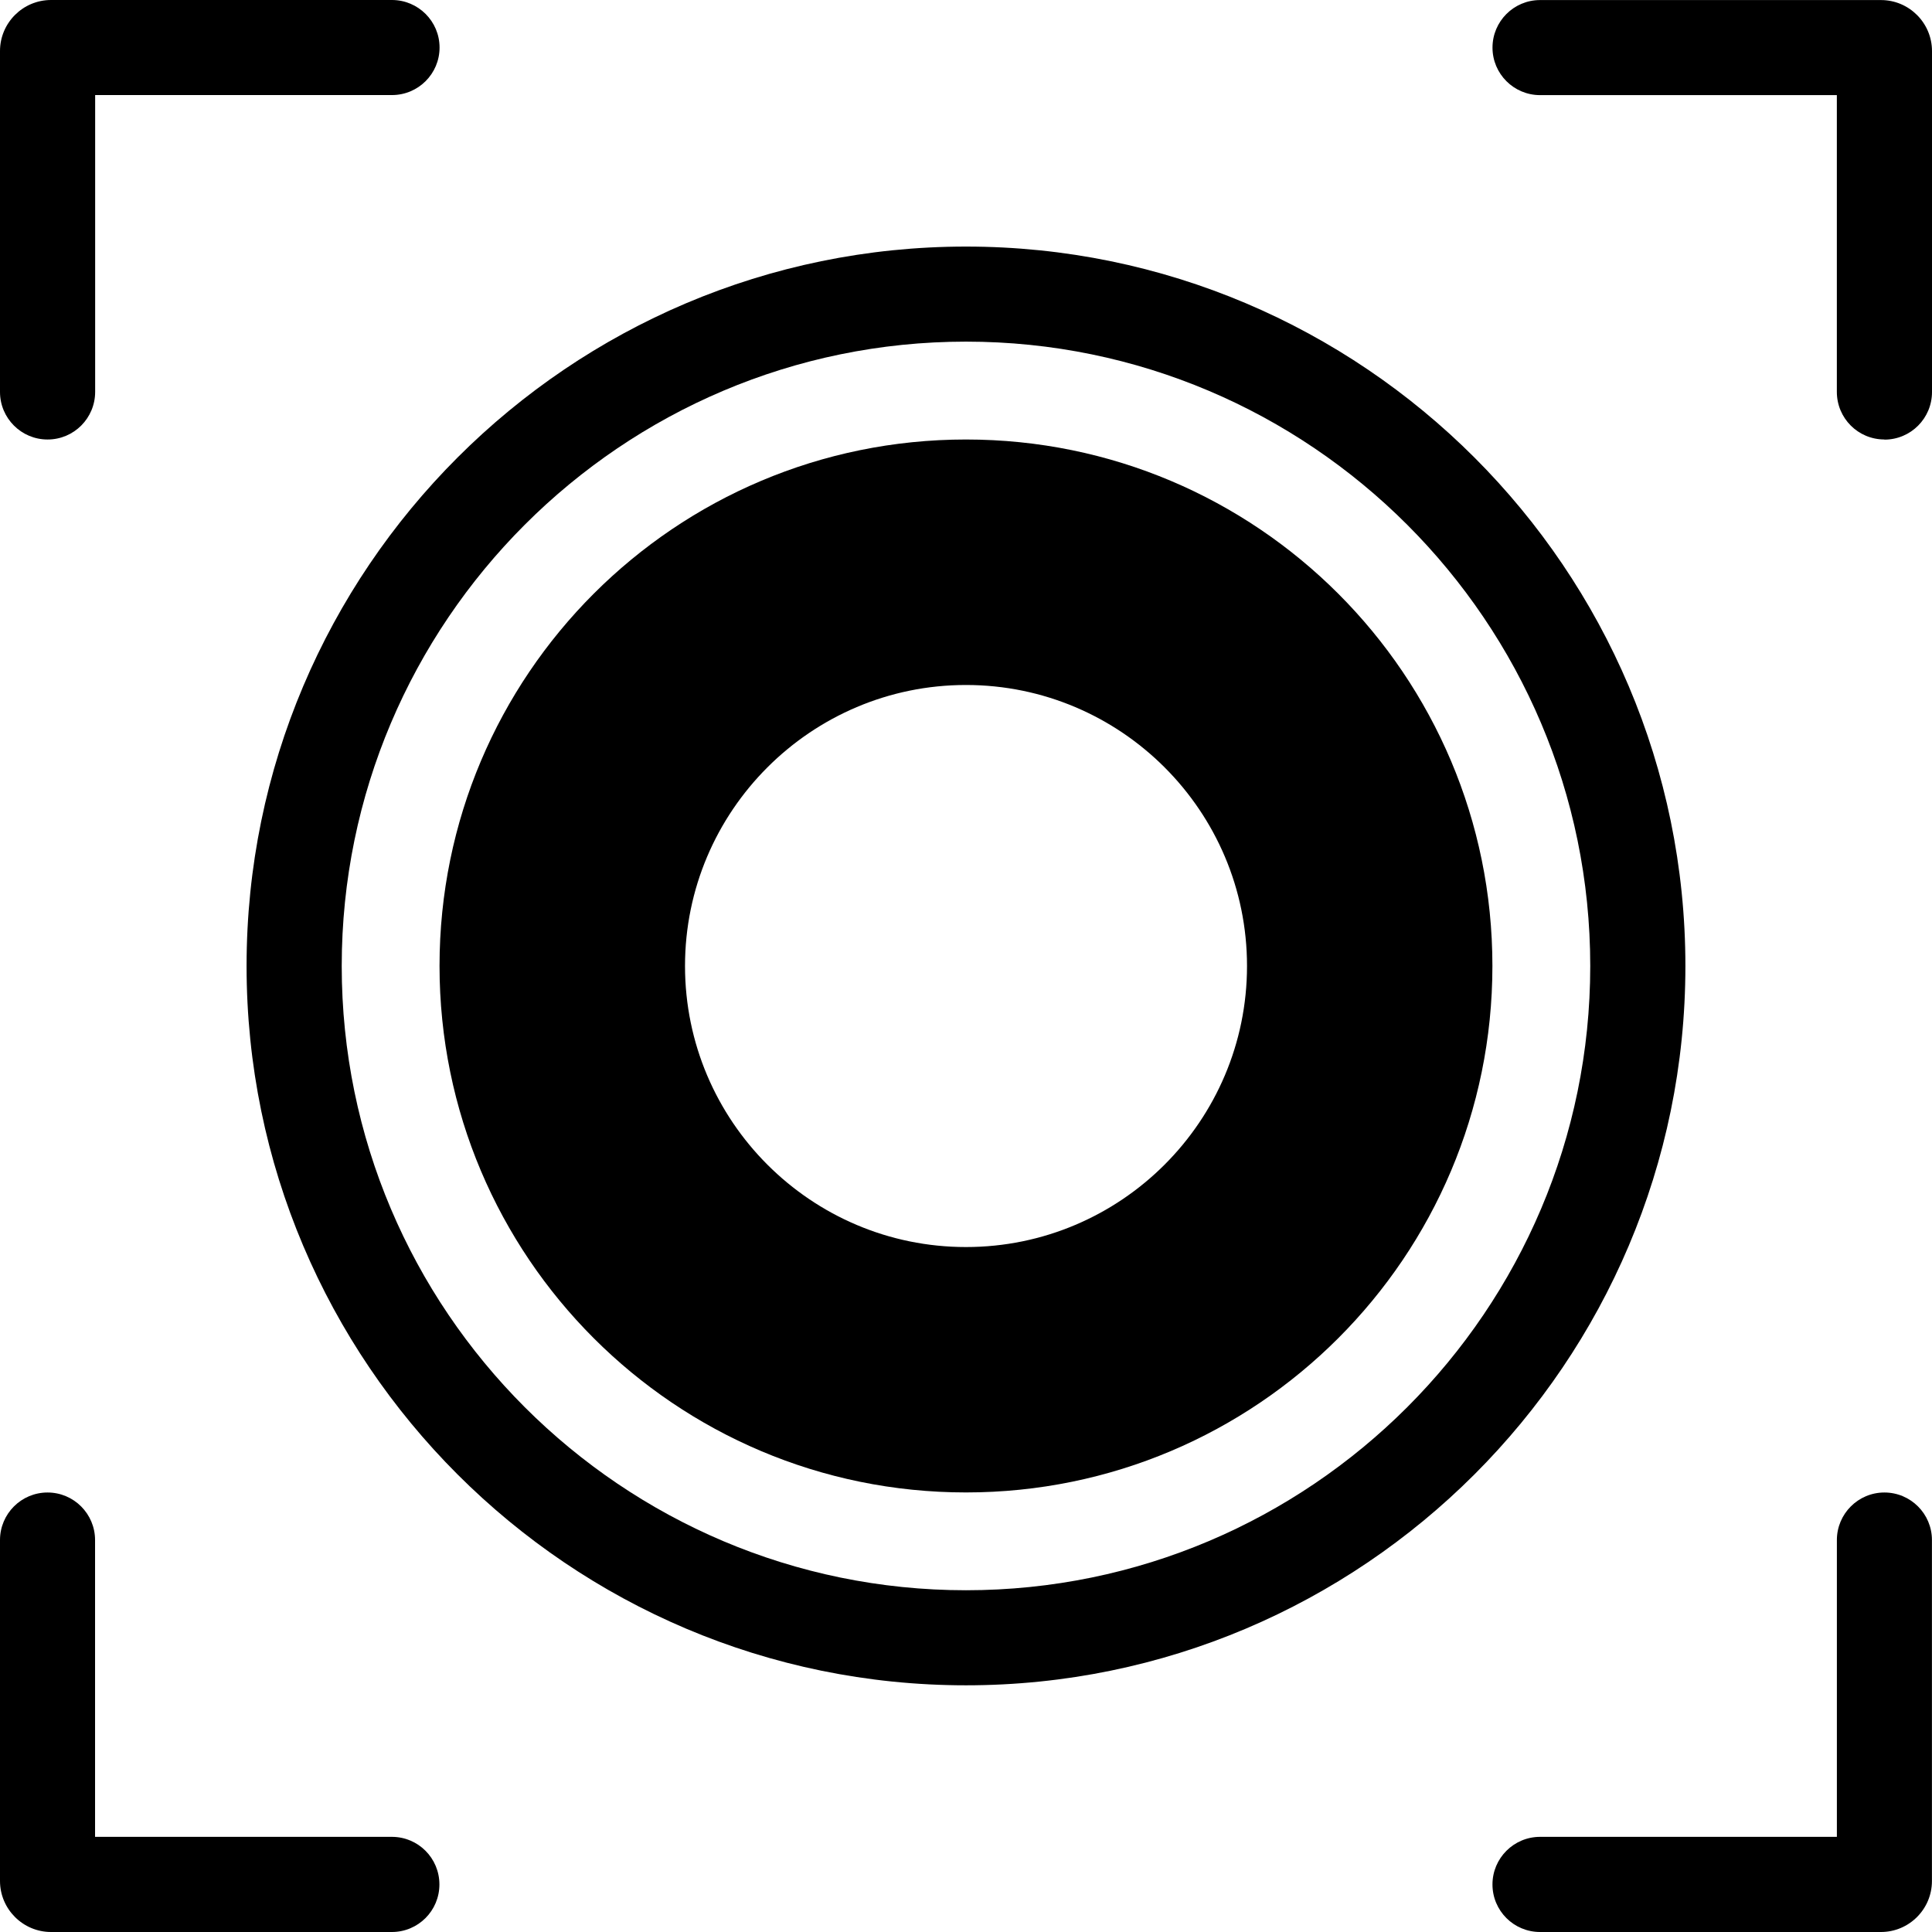
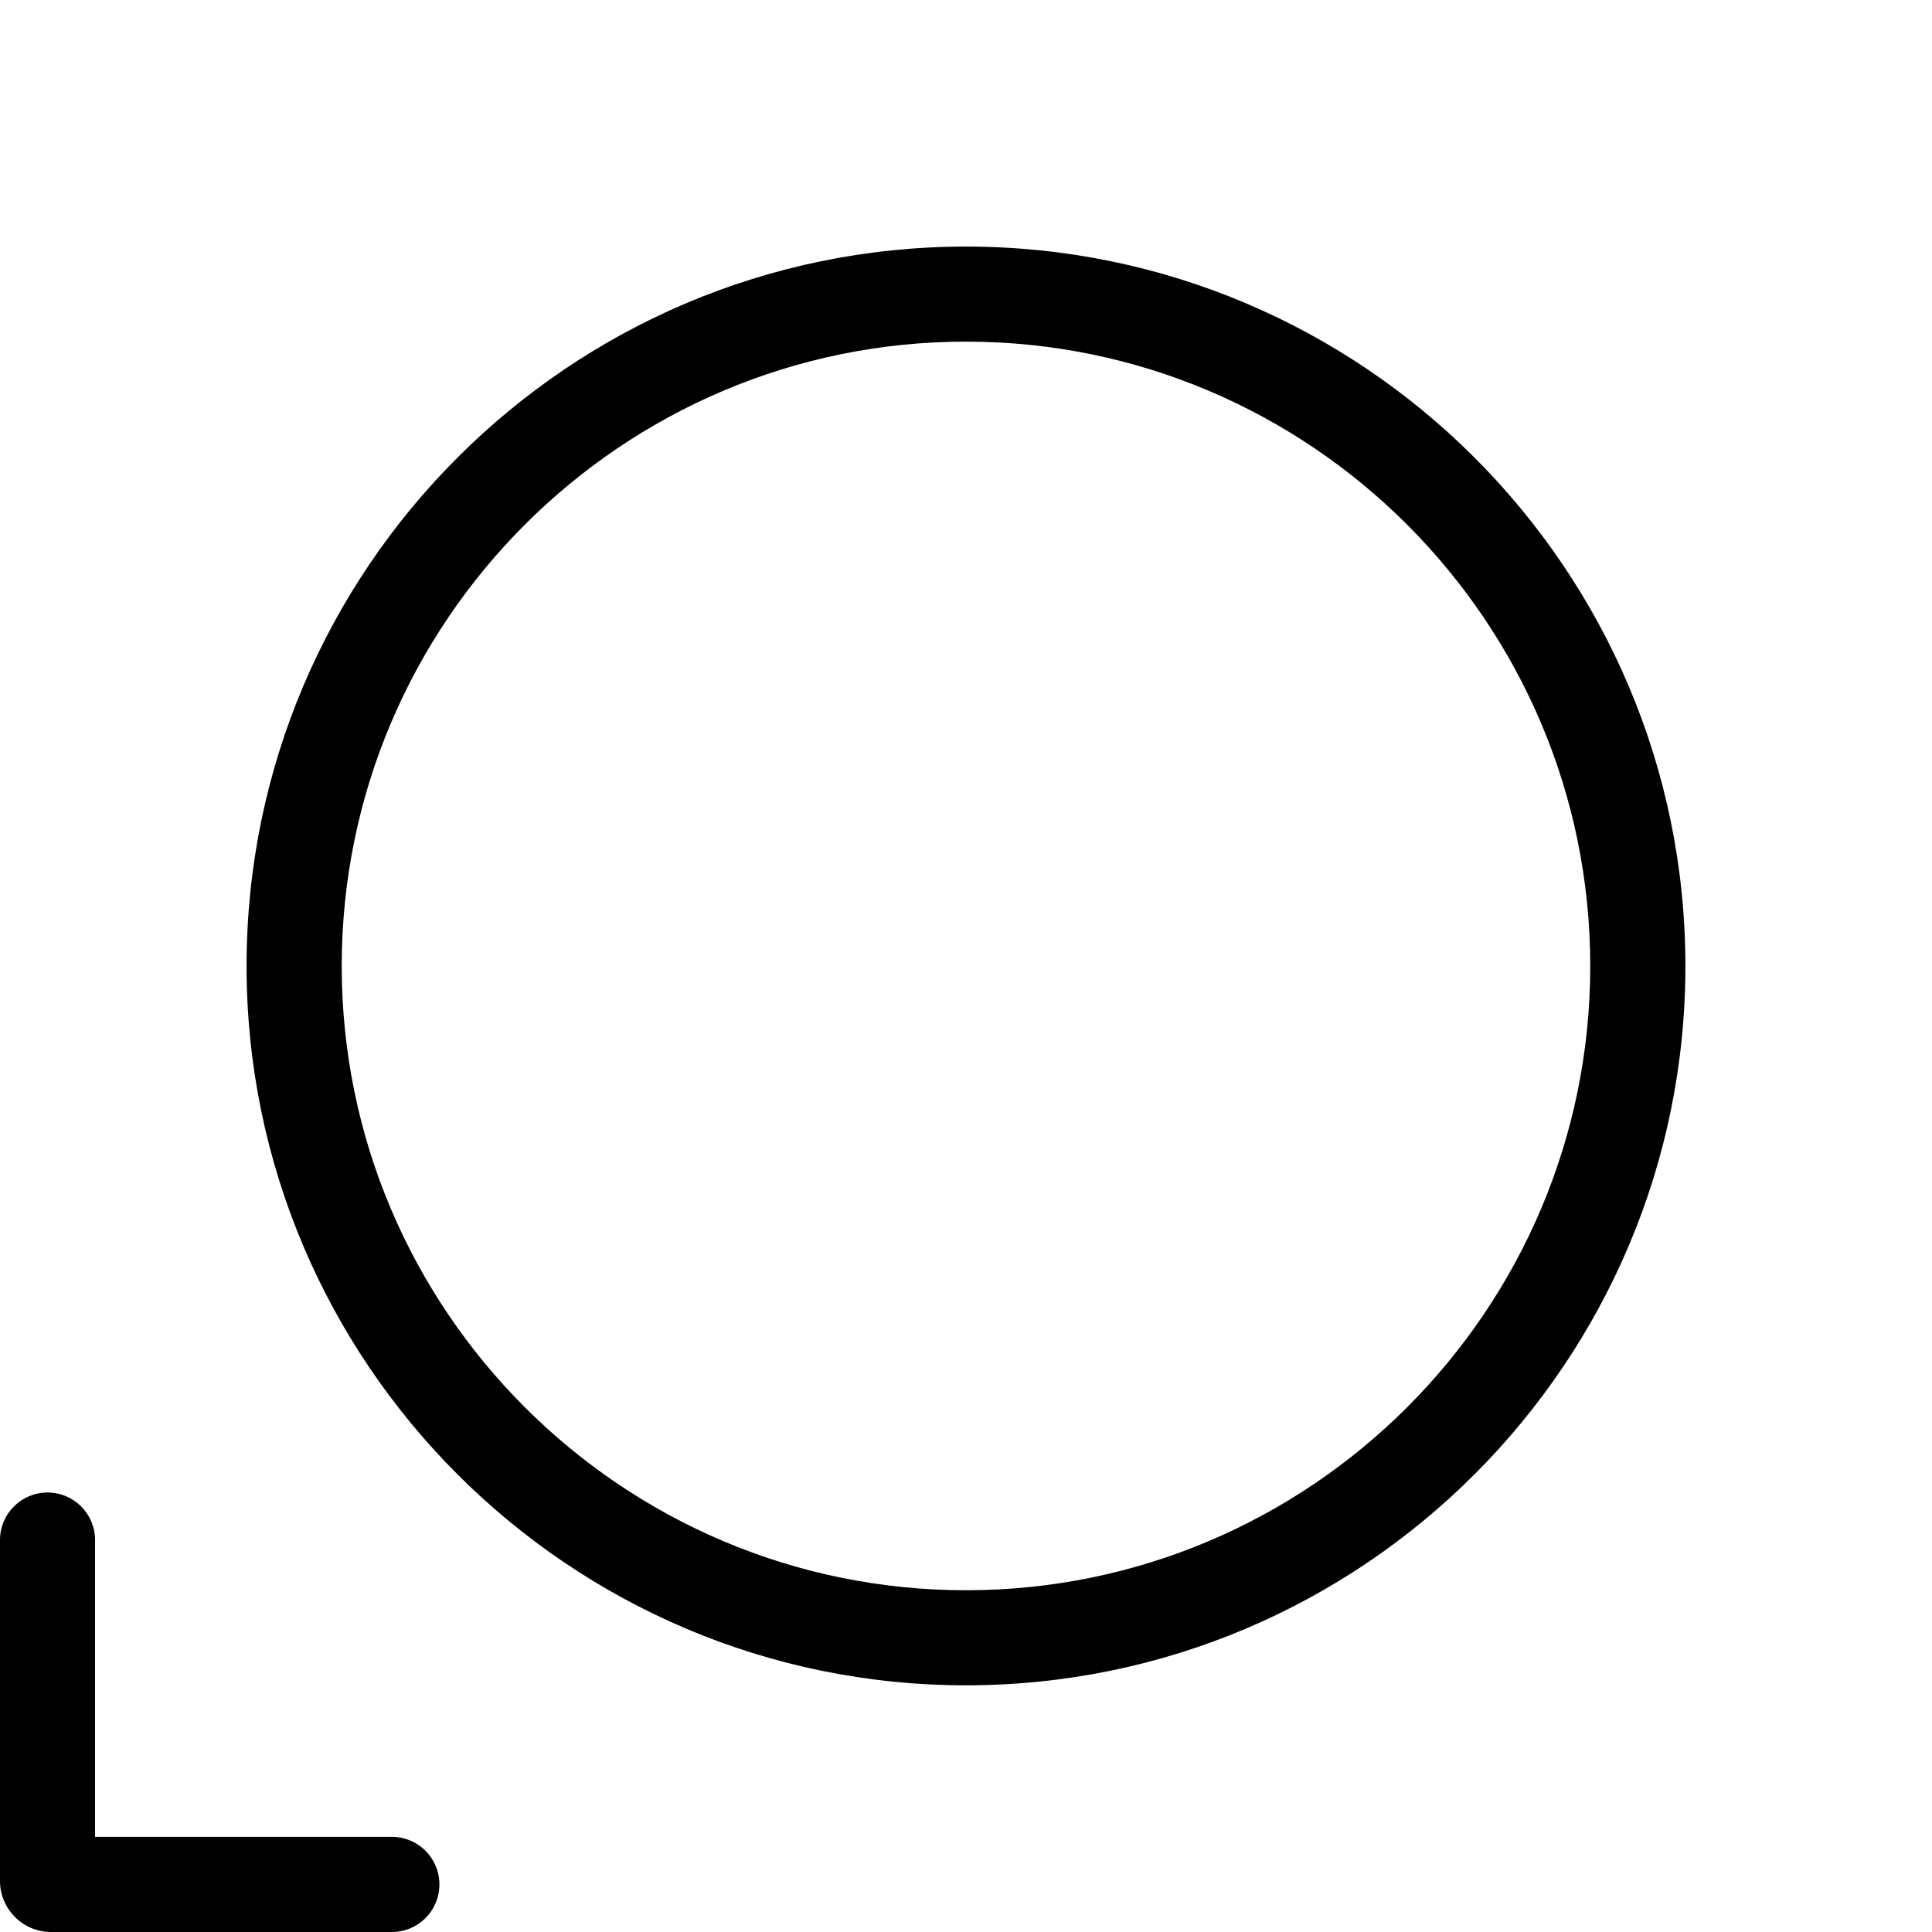
<svg xmlns="http://www.w3.org/2000/svg" width="64" height="64" viewBox="0 0 64 64" fill="none">
  <g id="Group">
-     <path id="Vector" d="M1.575 14.559C0.705 14.559 0 13.853 0 12.984V1.69C0 0.76 0.757 0 1.69 0H12.984C13.853 0 14.561 0.705 14.561 1.575C14.561 2.444 13.856 3.149 12.984 3.149H3.152V12.981C3.152 13.853 2.447 14.559 1.577 14.559" fill="black" />
-     <path id="Vector_2" d="M62.423 14.558C61.55 14.558 60.848 13.853 60.848 12.981V3.151H51.016C50.147 3.151 49.441 2.446 49.441 1.577C49.441 0.707 50.147 0.002 51.016 0.002H62.31C63.243 0.002 64 0.762 64 1.692V12.986C64 13.858 63.295 14.563 62.425 14.563" fill="black" />
-     <path id="Vector_3" d="M31.999 14.559C22.369 14.559 14.56 22.367 14.56 31.997C14.56 41.628 22.369 49.439 31.999 49.439C41.63 49.439 49.438 41.631 49.438 31.997C49.438 22.364 41.63 14.559 31.999 14.559ZM31.999 22.691C37.133 22.691 41.309 26.866 41.309 32C41.309 37.134 37.133 41.31 31.999 41.31C26.865 41.31 22.692 37.134 22.692 32C22.692 26.866 26.868 22.691 31.999 22.691Z" fill="black" />
    <path id="Vector_4" d="M32 11.317C20.598 11.317 11.32 20.596 11.32 32C11.32 43.404 20.598 52.679 32 52.679C43.401 52.679 52.679 43.404 52.679 32C52.679 20.596 43.401 11.317 32 11.317ZM32 55.828C18.859 55.828 8.168 45.14 8.168 32C8.168 18.859 18.859 8.168 32 8.168C45.14 8.168 55.831 18.859 55.831 32C55.831 45.14 45.14 55.828 32 55.828Z" fill="black" />
    <path id="Vector_5" d="M12.984 64H1.69C0.76 64 0 63.24 0 62.31V51.016C0 50.147 0.705 49.441 1.575 49.441C2.444 49.441 3.149 50.147 3.149 51.016V60.848H12.981C13.853 60.848 14.556 61.553 14.556 62.425C14.556 63.297 13.851 64 12.981 64" fill="black" />
-     <path id="Vector_6" d="M62.311 64H51.017C50.145 64 49.44 63.295 49.44 62.425C49.44 61.556 50.145 60.848 51.017 60.848H60.849V51.016C60.849 50.147 61.554 49.441 62.423 49.441C63.293 49.441 63.998 50.147 63.998 51.016V62.31C63.998 63.243 63.241 64 62.308 64" fill="black" />
  </g>
</svg>